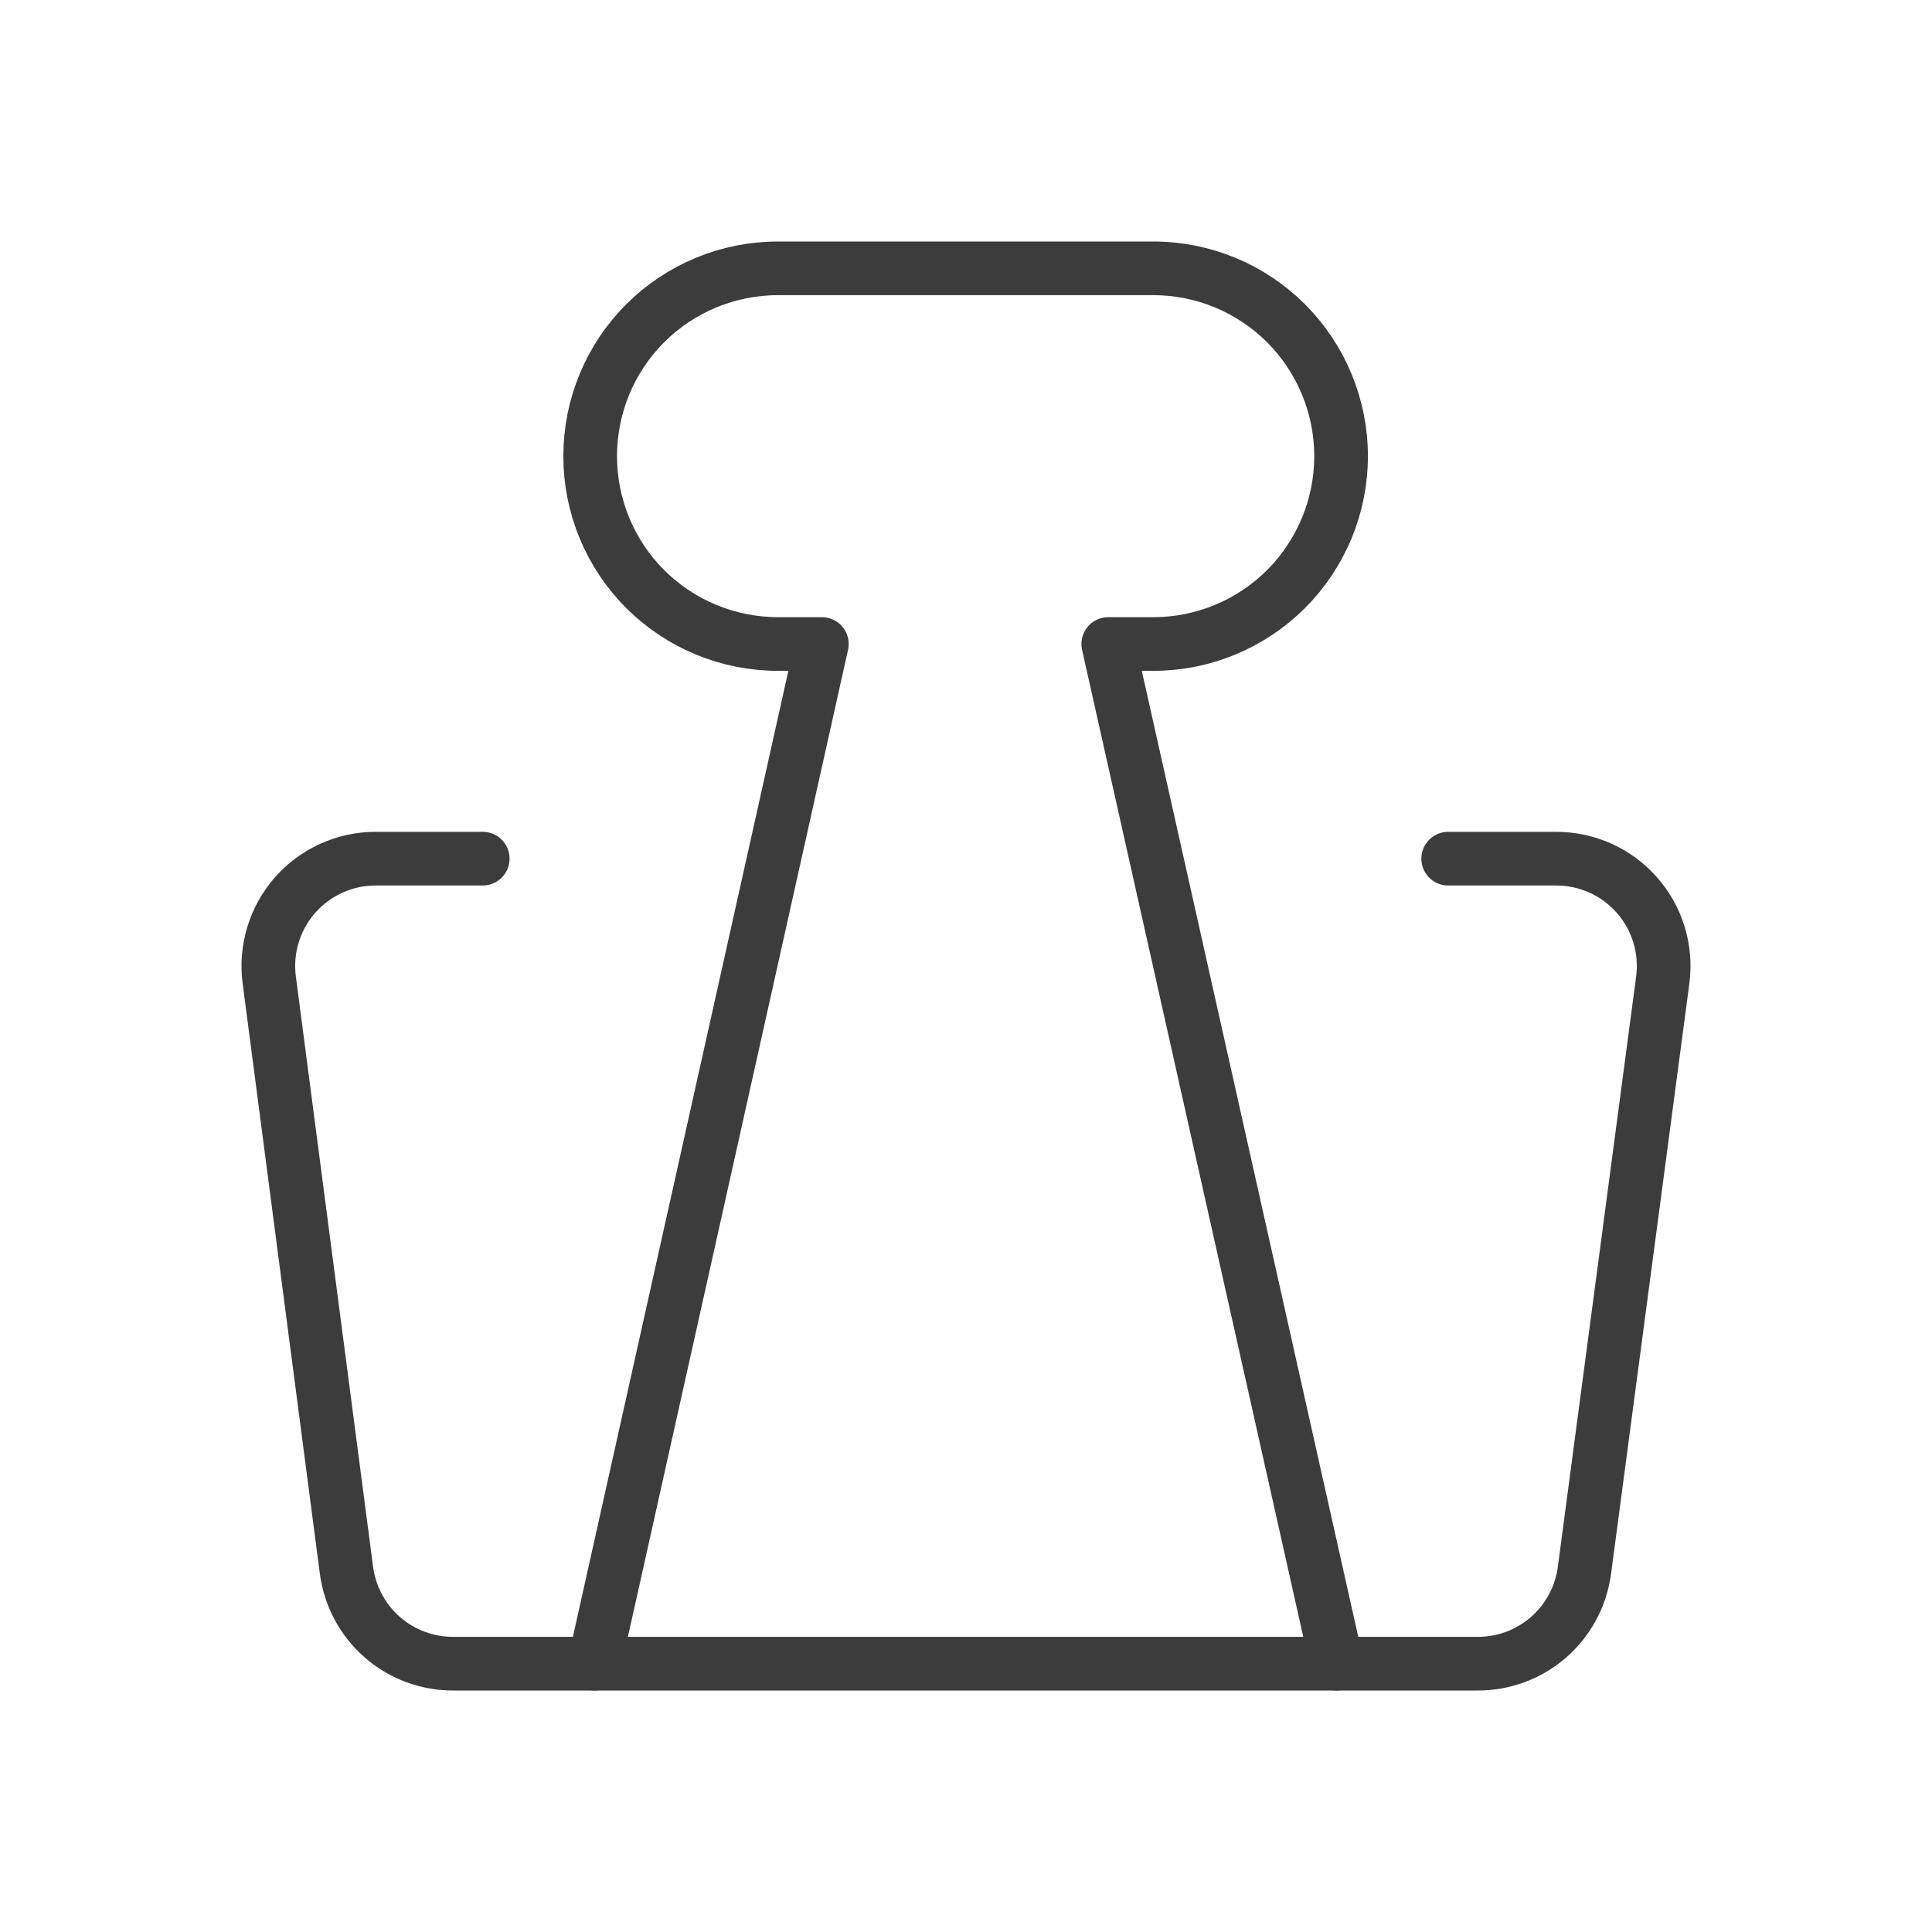
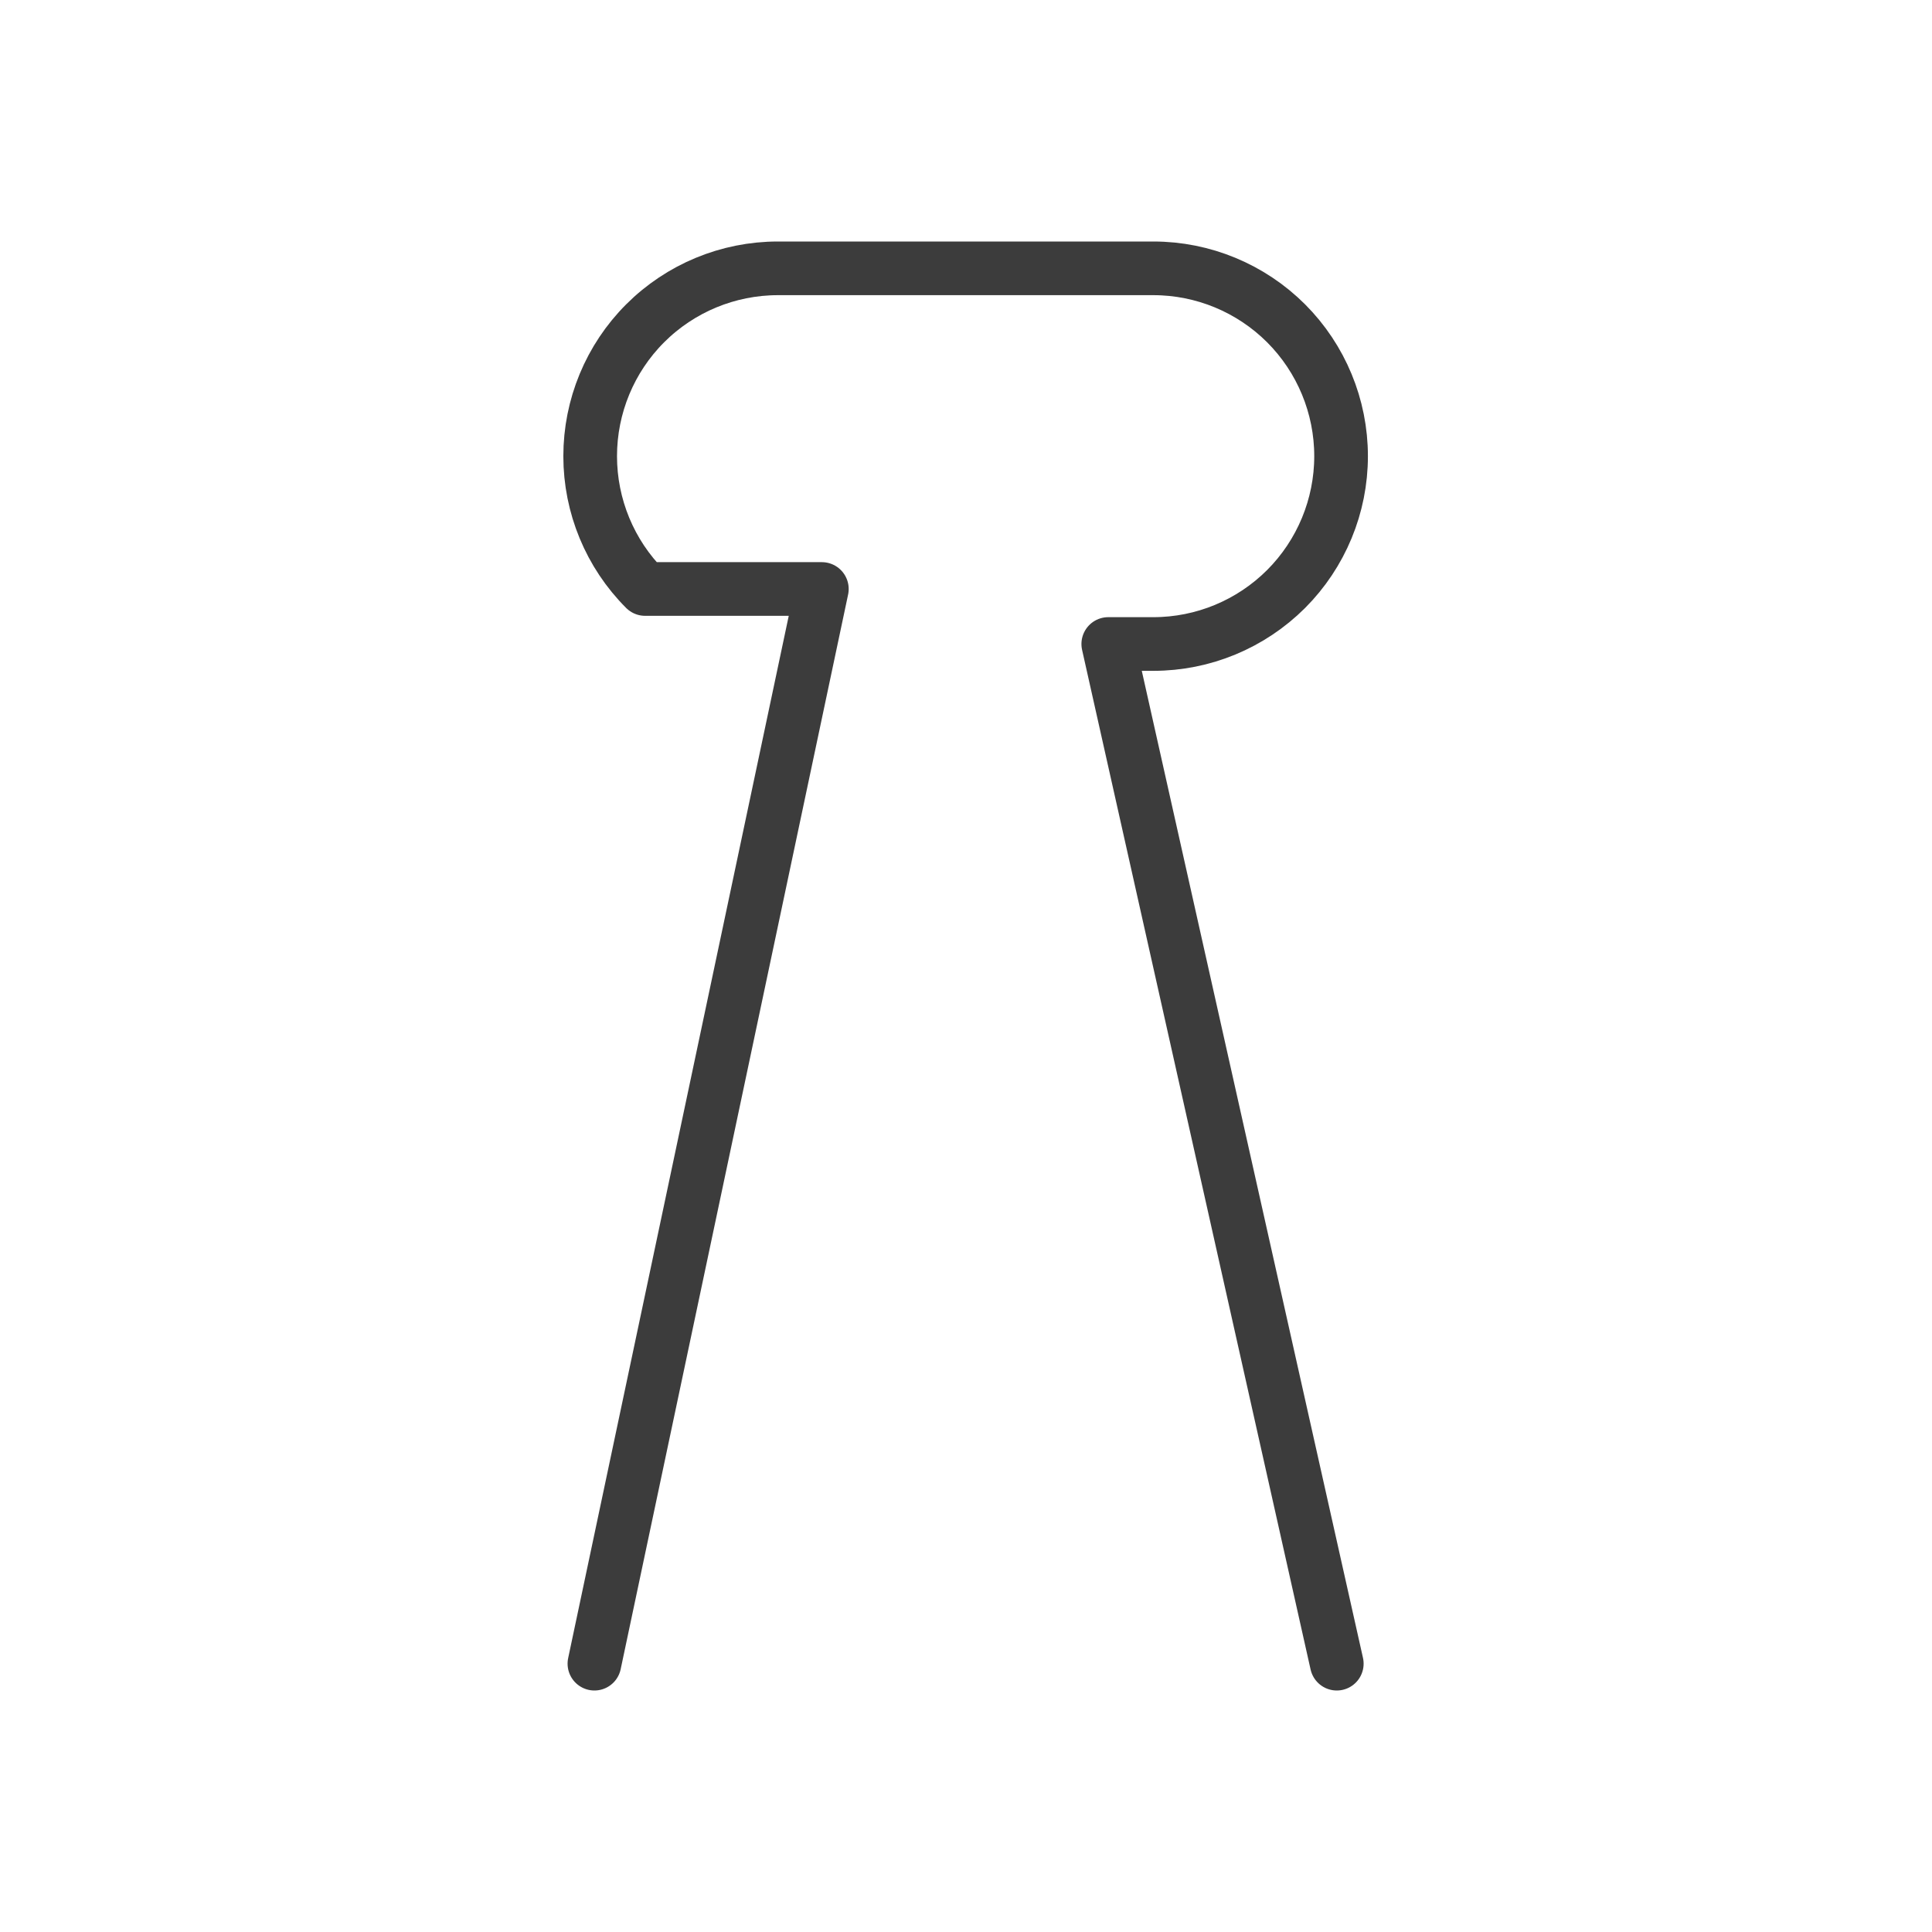
<svg xmlns="http://www.w3.org/2000/svg" width="36" height="36" viewBox="0 0 36 36" fill="none">
-   <path d="M26.985 16H28.984C29.27 15.998 29.553 16.057 29.814 16.173C30.075 16.289 30.308 16.46 30.498 16.675C30.688 16.889 30.829 17.141 30.913 17.415C30.996 17.688 31.02 17.977 30.983 18.26L29.524 29.26C29.46 29.744 29.222 30.188 28.854 30.509C28.486 30.829 28.013 31.004 27.525 31H8.455C7.967 31.004 7.494 30.829 7.126 30.509C6.758 30.188 6.52 29.744 6.456 29.26L5.017 18.26C4.98 17.978 5.004 17.692 5.086 17.419C5.169 17.147 5.308 16.896 5.495 16.682C5.683 16.468 5.913 16.297 6.172 16.179C6.431 16.062 6.712 16 6.996 16H8.995" stroke="#3C3C3C" stroke-linecap="round" stroke-linejoin="round" />
-   <path d="M24.909 31L20.651 12H21.491C22.419 12 23.308 11.631 23.965 10.975C24.62 10.319 24.989 9.428 24.989 8.5C24.989 7.572 24.62 6.681 23.965 6.025C23.308 5.369 22.419 5 21.491 5H14.495C13.567 5 12.677 5.369 12.021 6.025C11.365 6.681 10.997 7.572 10.997 8.5C10.997 9.428 11.365 10.319 12.021 10.975C12.677 11.631 13.567 12 14.495 12H15.314L11.076 31" stroke="#3C3C3C" stroke-linecap="round" stroke-linejoin="round" />
+   <path d="M24.909 31L20.651 12H21.491C22.419 12 23.308 11.631 23.965 10.975C24.62 10.319 24.989 9.428 24.989 8.5C24.989 7.572 24.62 6.681 23.965 6.025C23.308 5.369 22.419 5 21.491 5H14.495C13.567 5 12.677 5.369 12.021 6.025C11.365 6.681 10.997 7.572 10.997 8.5C10.997 9.428 11.365 10.319 12.021 10.975H15.314L11.076 31" stroke="#3C3C3C" stroke-linecap="round" stroke-linejoin="round" />
</svg>